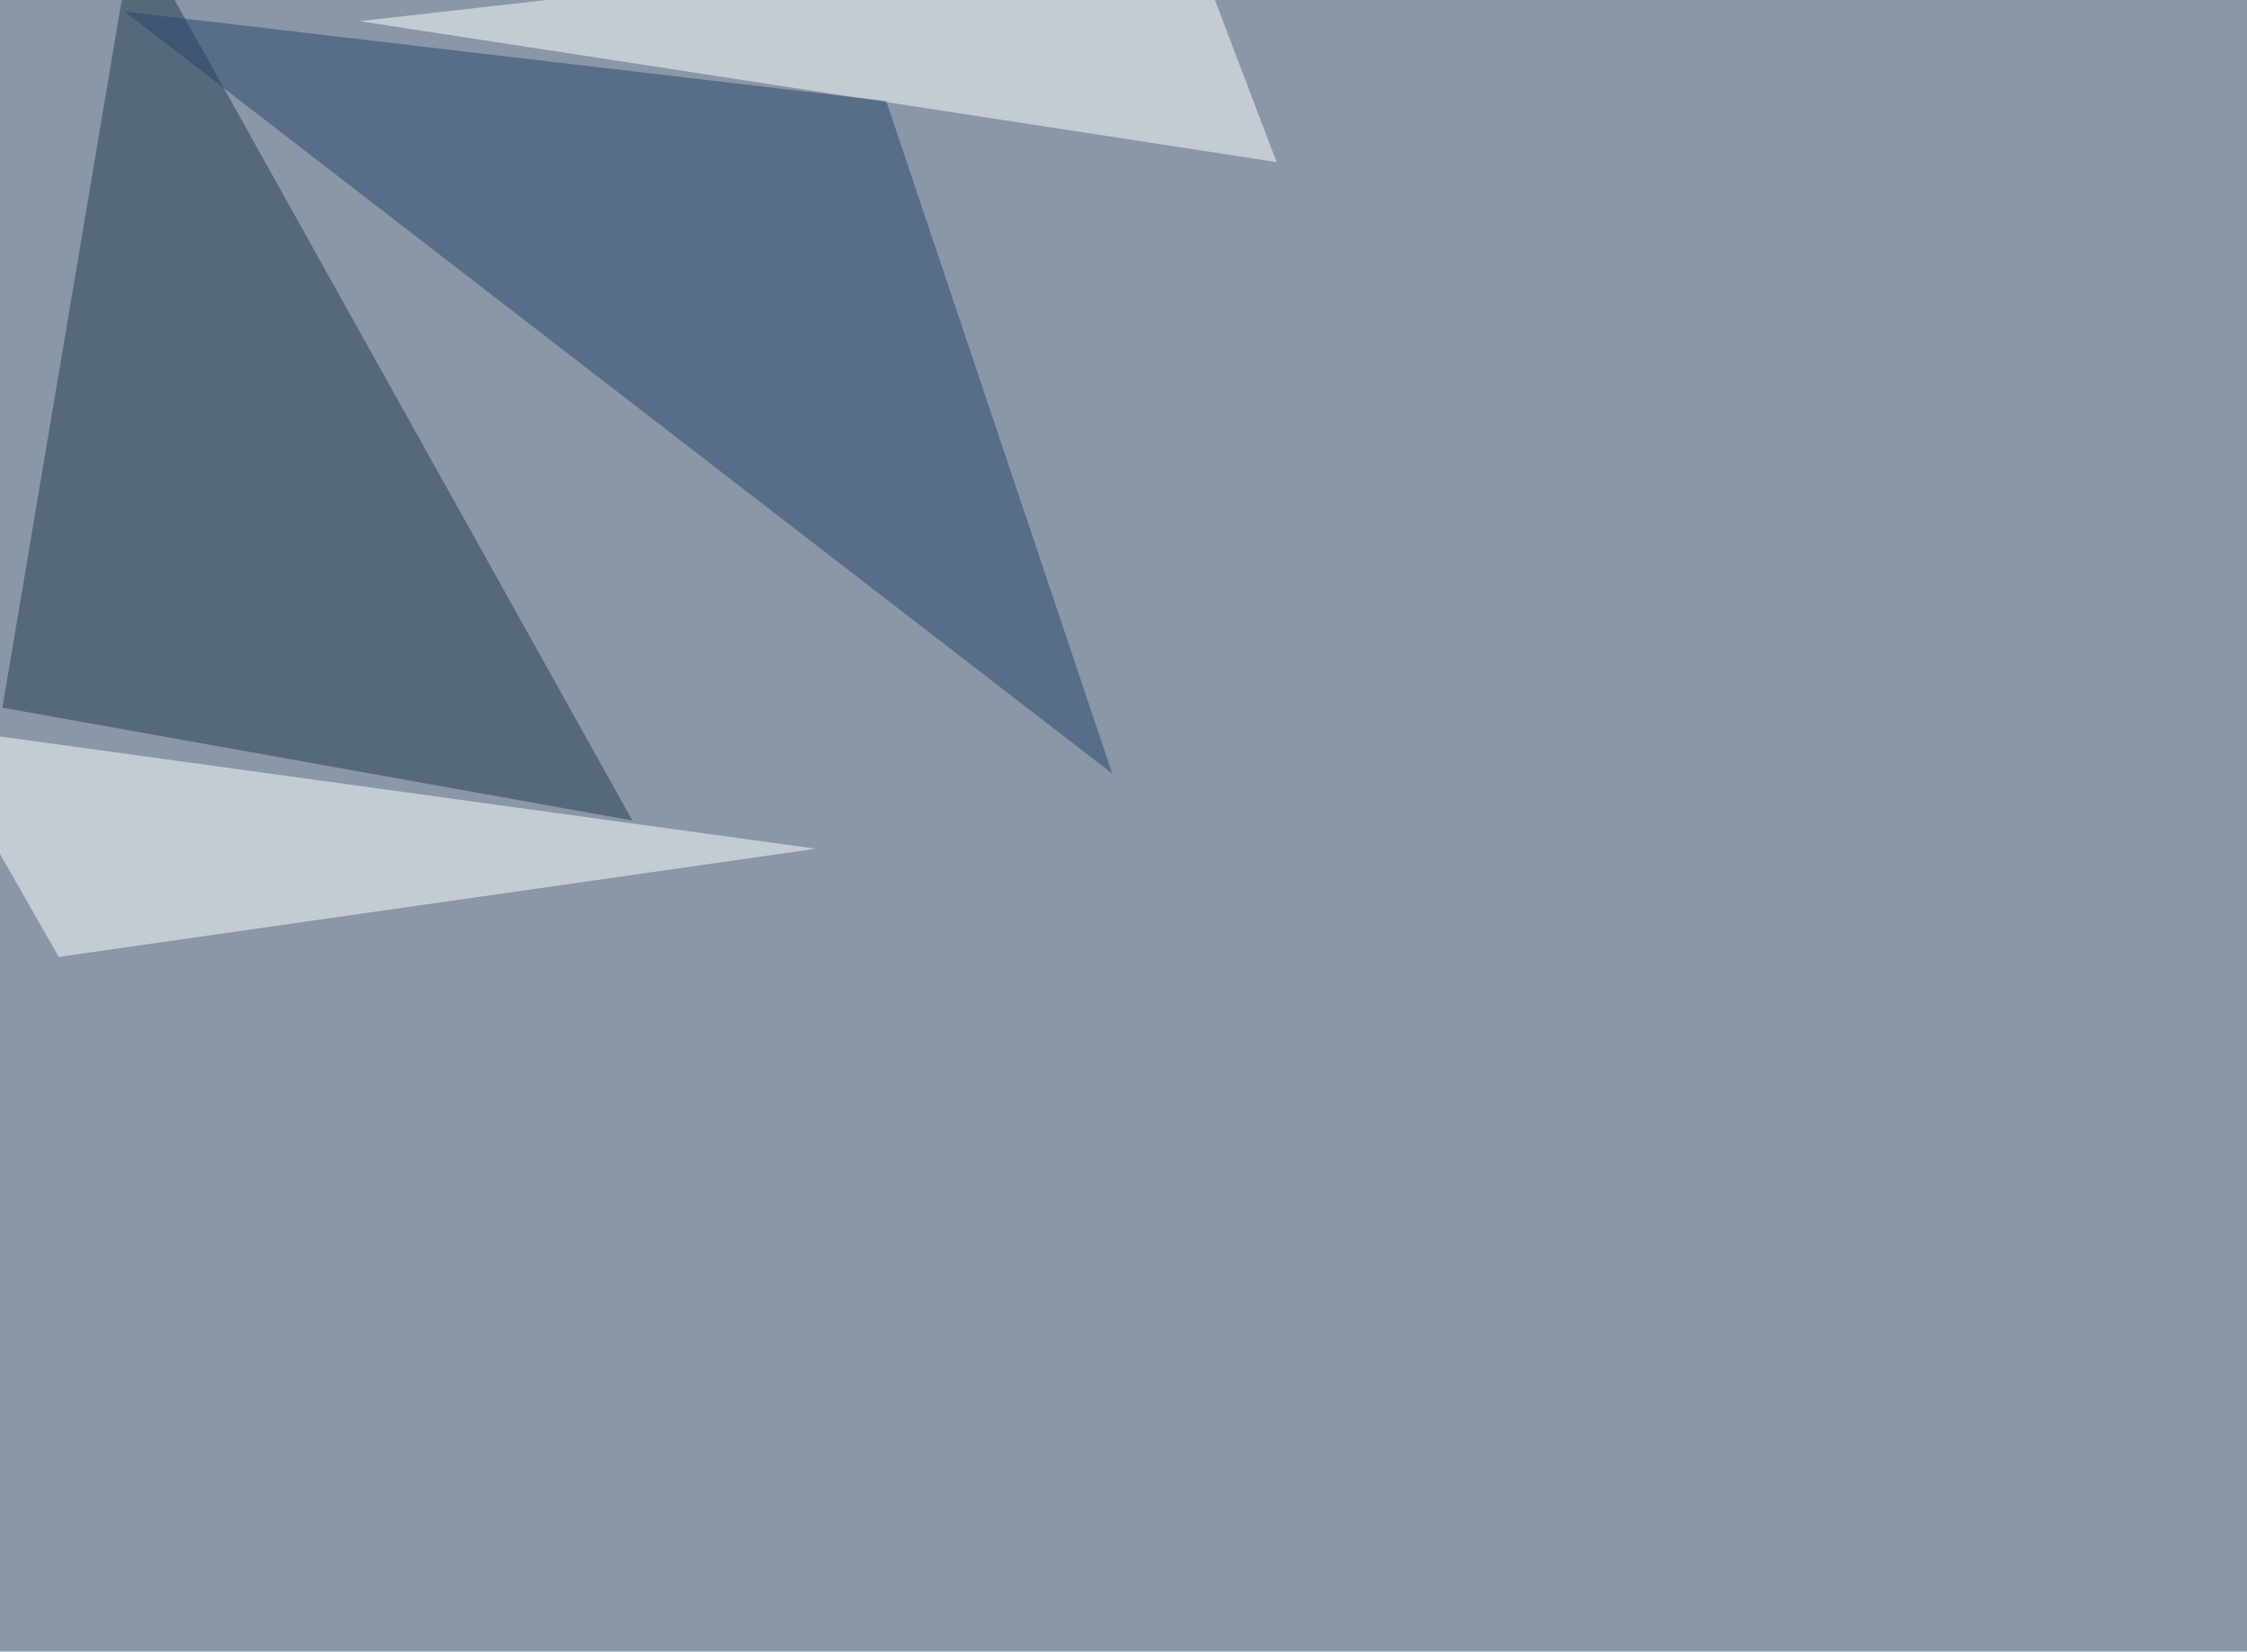
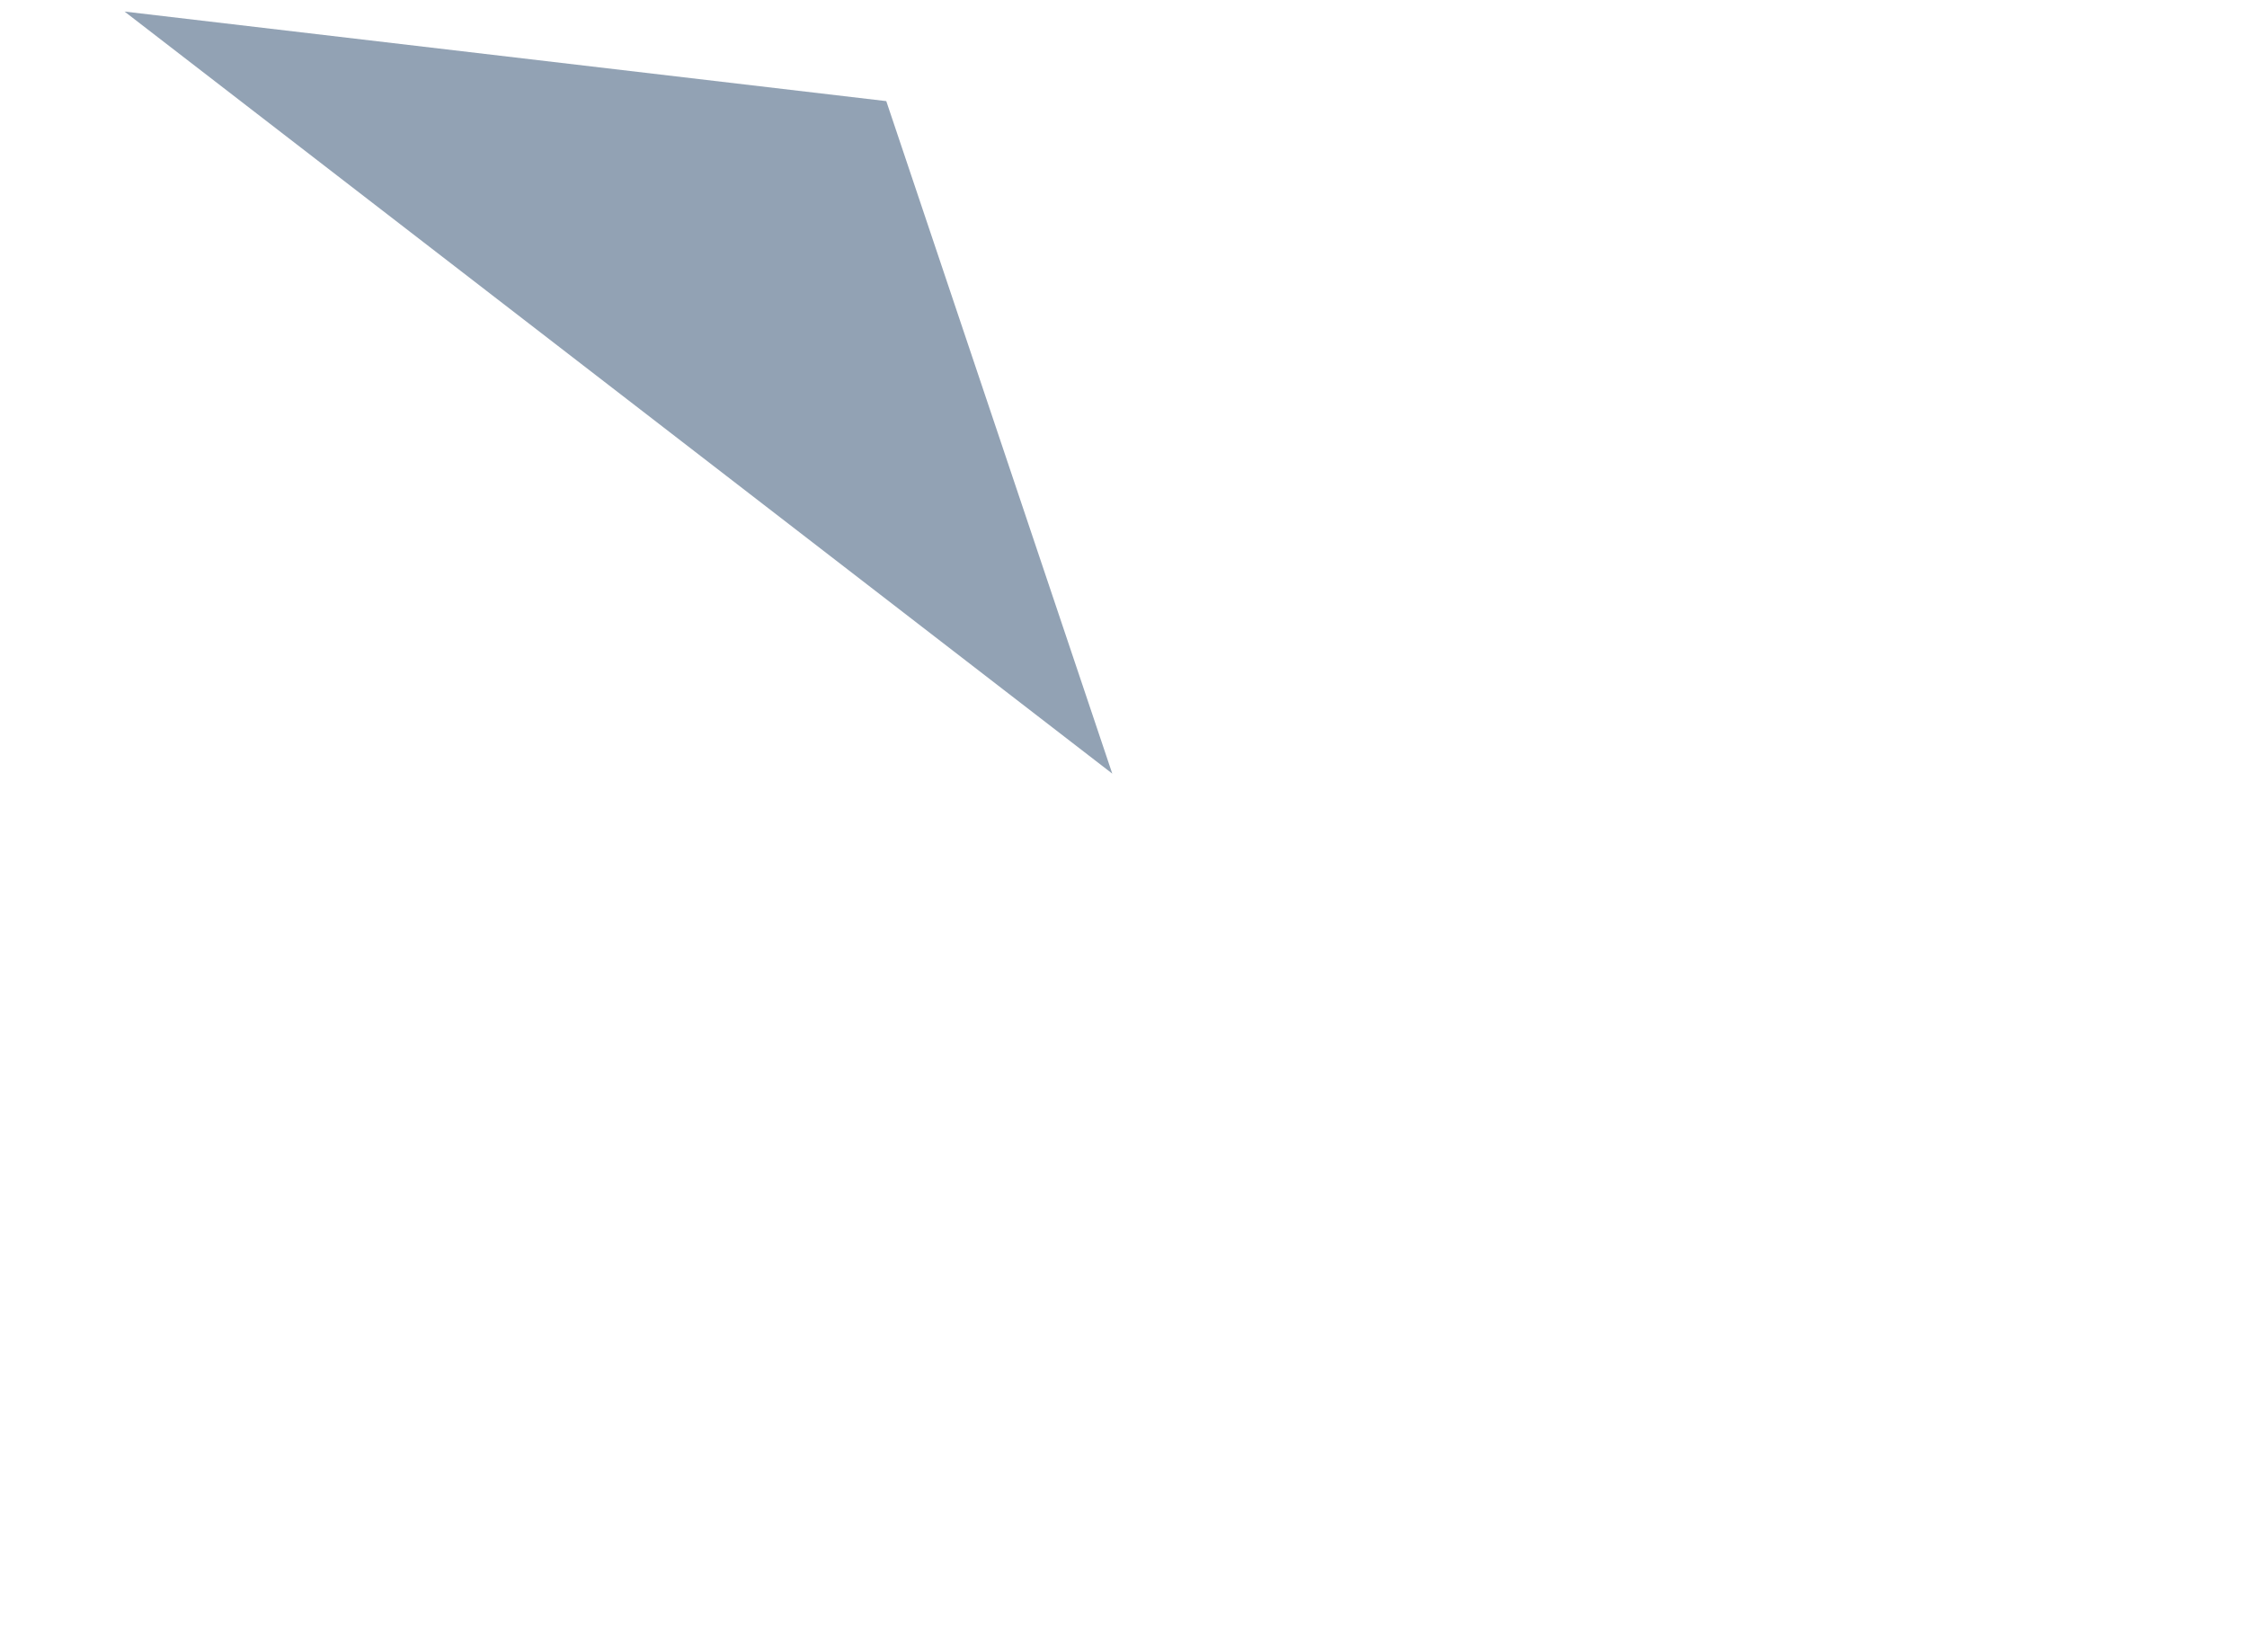
<svg xmlns="http://www.w3.org/2000/svg" width="1400" height="1029">
  <filter id="a">
    <feGaussianBlur stdDeviation="55" />
  </filter>
-   <rect width="100%" height="100%" fill="#8997a6" />
  <g filter="url(#a)">
    <g fill-opacity=".5">
-       <path fill="#fff" d="M224.1 13.2l515.6-58.6L795.4 101zM-45.4 452.6l553.7 76.2-471.7 67.4z" />
-       <path fill="#233d51" d="M83.5-45.4l-82 486.3L394 511.2z" />
      <path fill="#26476b" d="M552.2 63L693 482 77.6 7.2z" />
    </g>
  </g>
</svg>